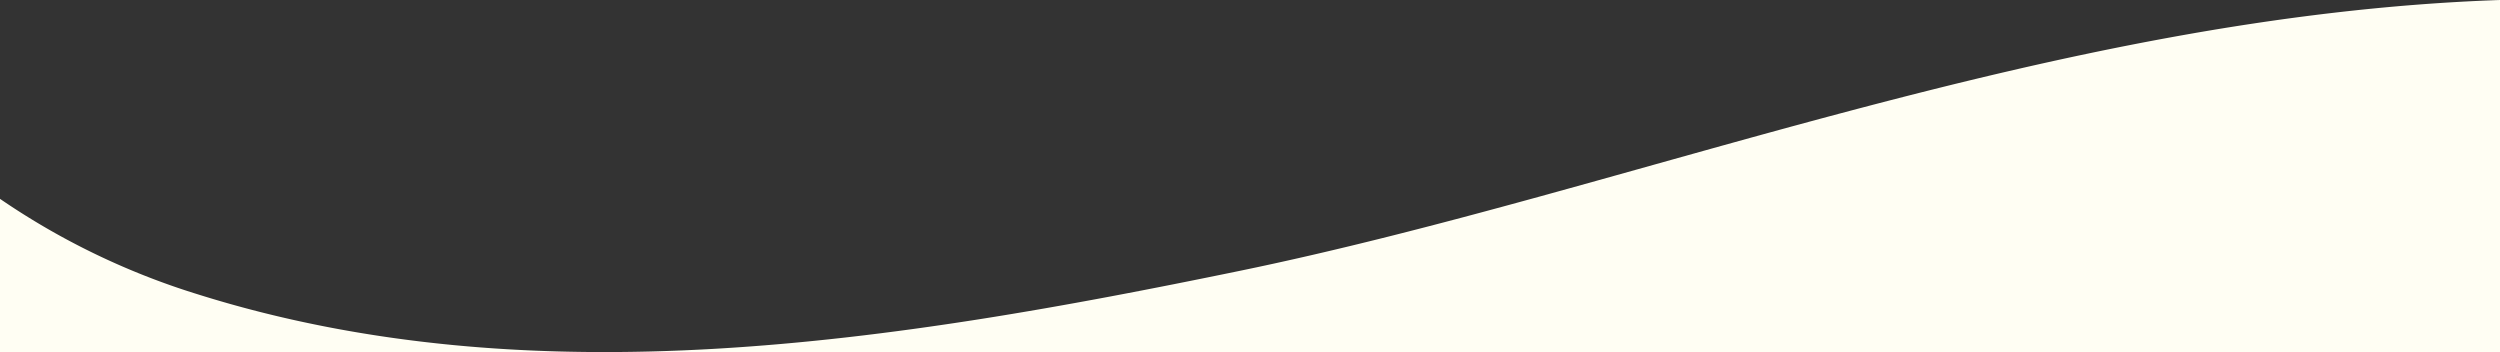
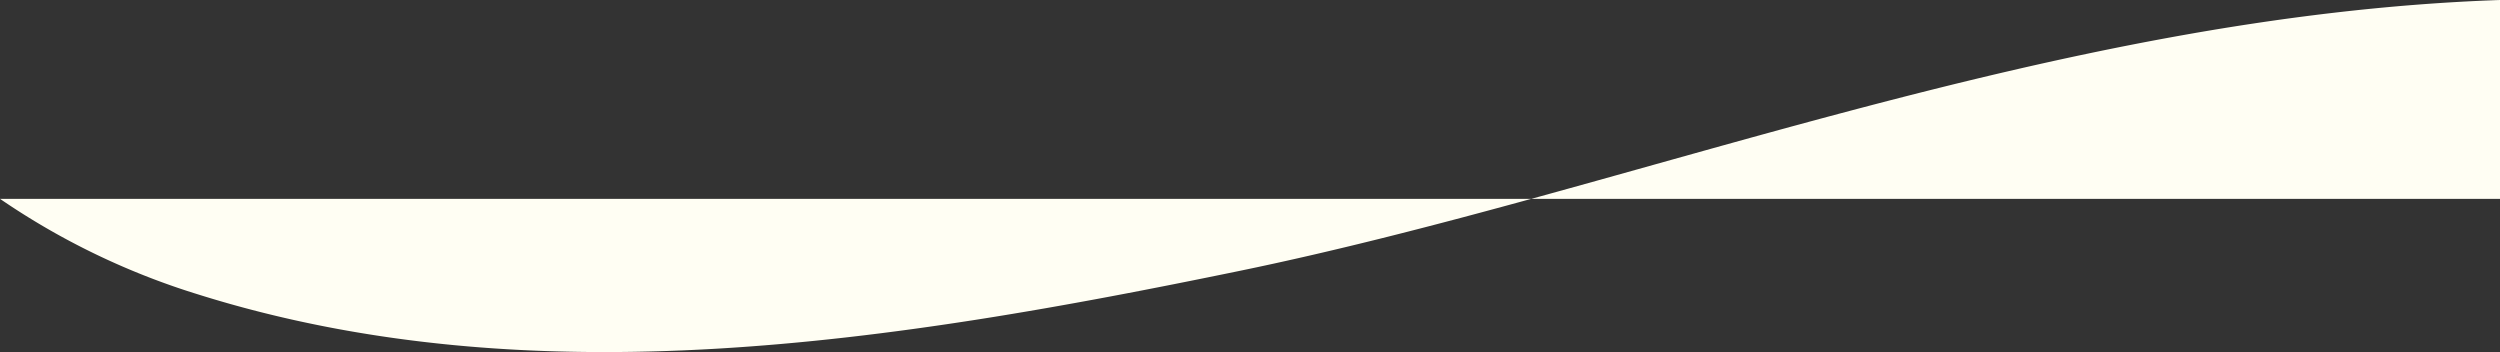
<svg xmlns="http://www.w3.org/2000/svg" viewBox="0 0 411 57.88">
  <rect x="0" y="0" width="411" height="57.88" fill="#333333" stroke="none" />
  <g id="f4aa10c9-31e9-43d8-987b-a22579ce6392" data-name="Layer 2">
    <g id="a9402e6b-5411-42a1-ab85-32ccb5e7f036" data-name="Layer 1">
-       <path d="M203.66,44.56C147.45,56.14,87.73,65.78,32.37,48.34A120.22,120.22,0,0,1,0,32.69V57.88H411V0C337.53,2.56,268.57,31.19,203.66,44.56Z" style="fill:#fffef3" />
+       <path d="M203.66,44.56C147.45,56.14,87.73,65.78,32.37,48.34A120.22,120.22,0,0,1,0,32.69H411V0C337.53,2.56,268.57,31.19,203.66,44.56Z" style="fill:#fffef3" />
    </g>
  </g>
</svg>